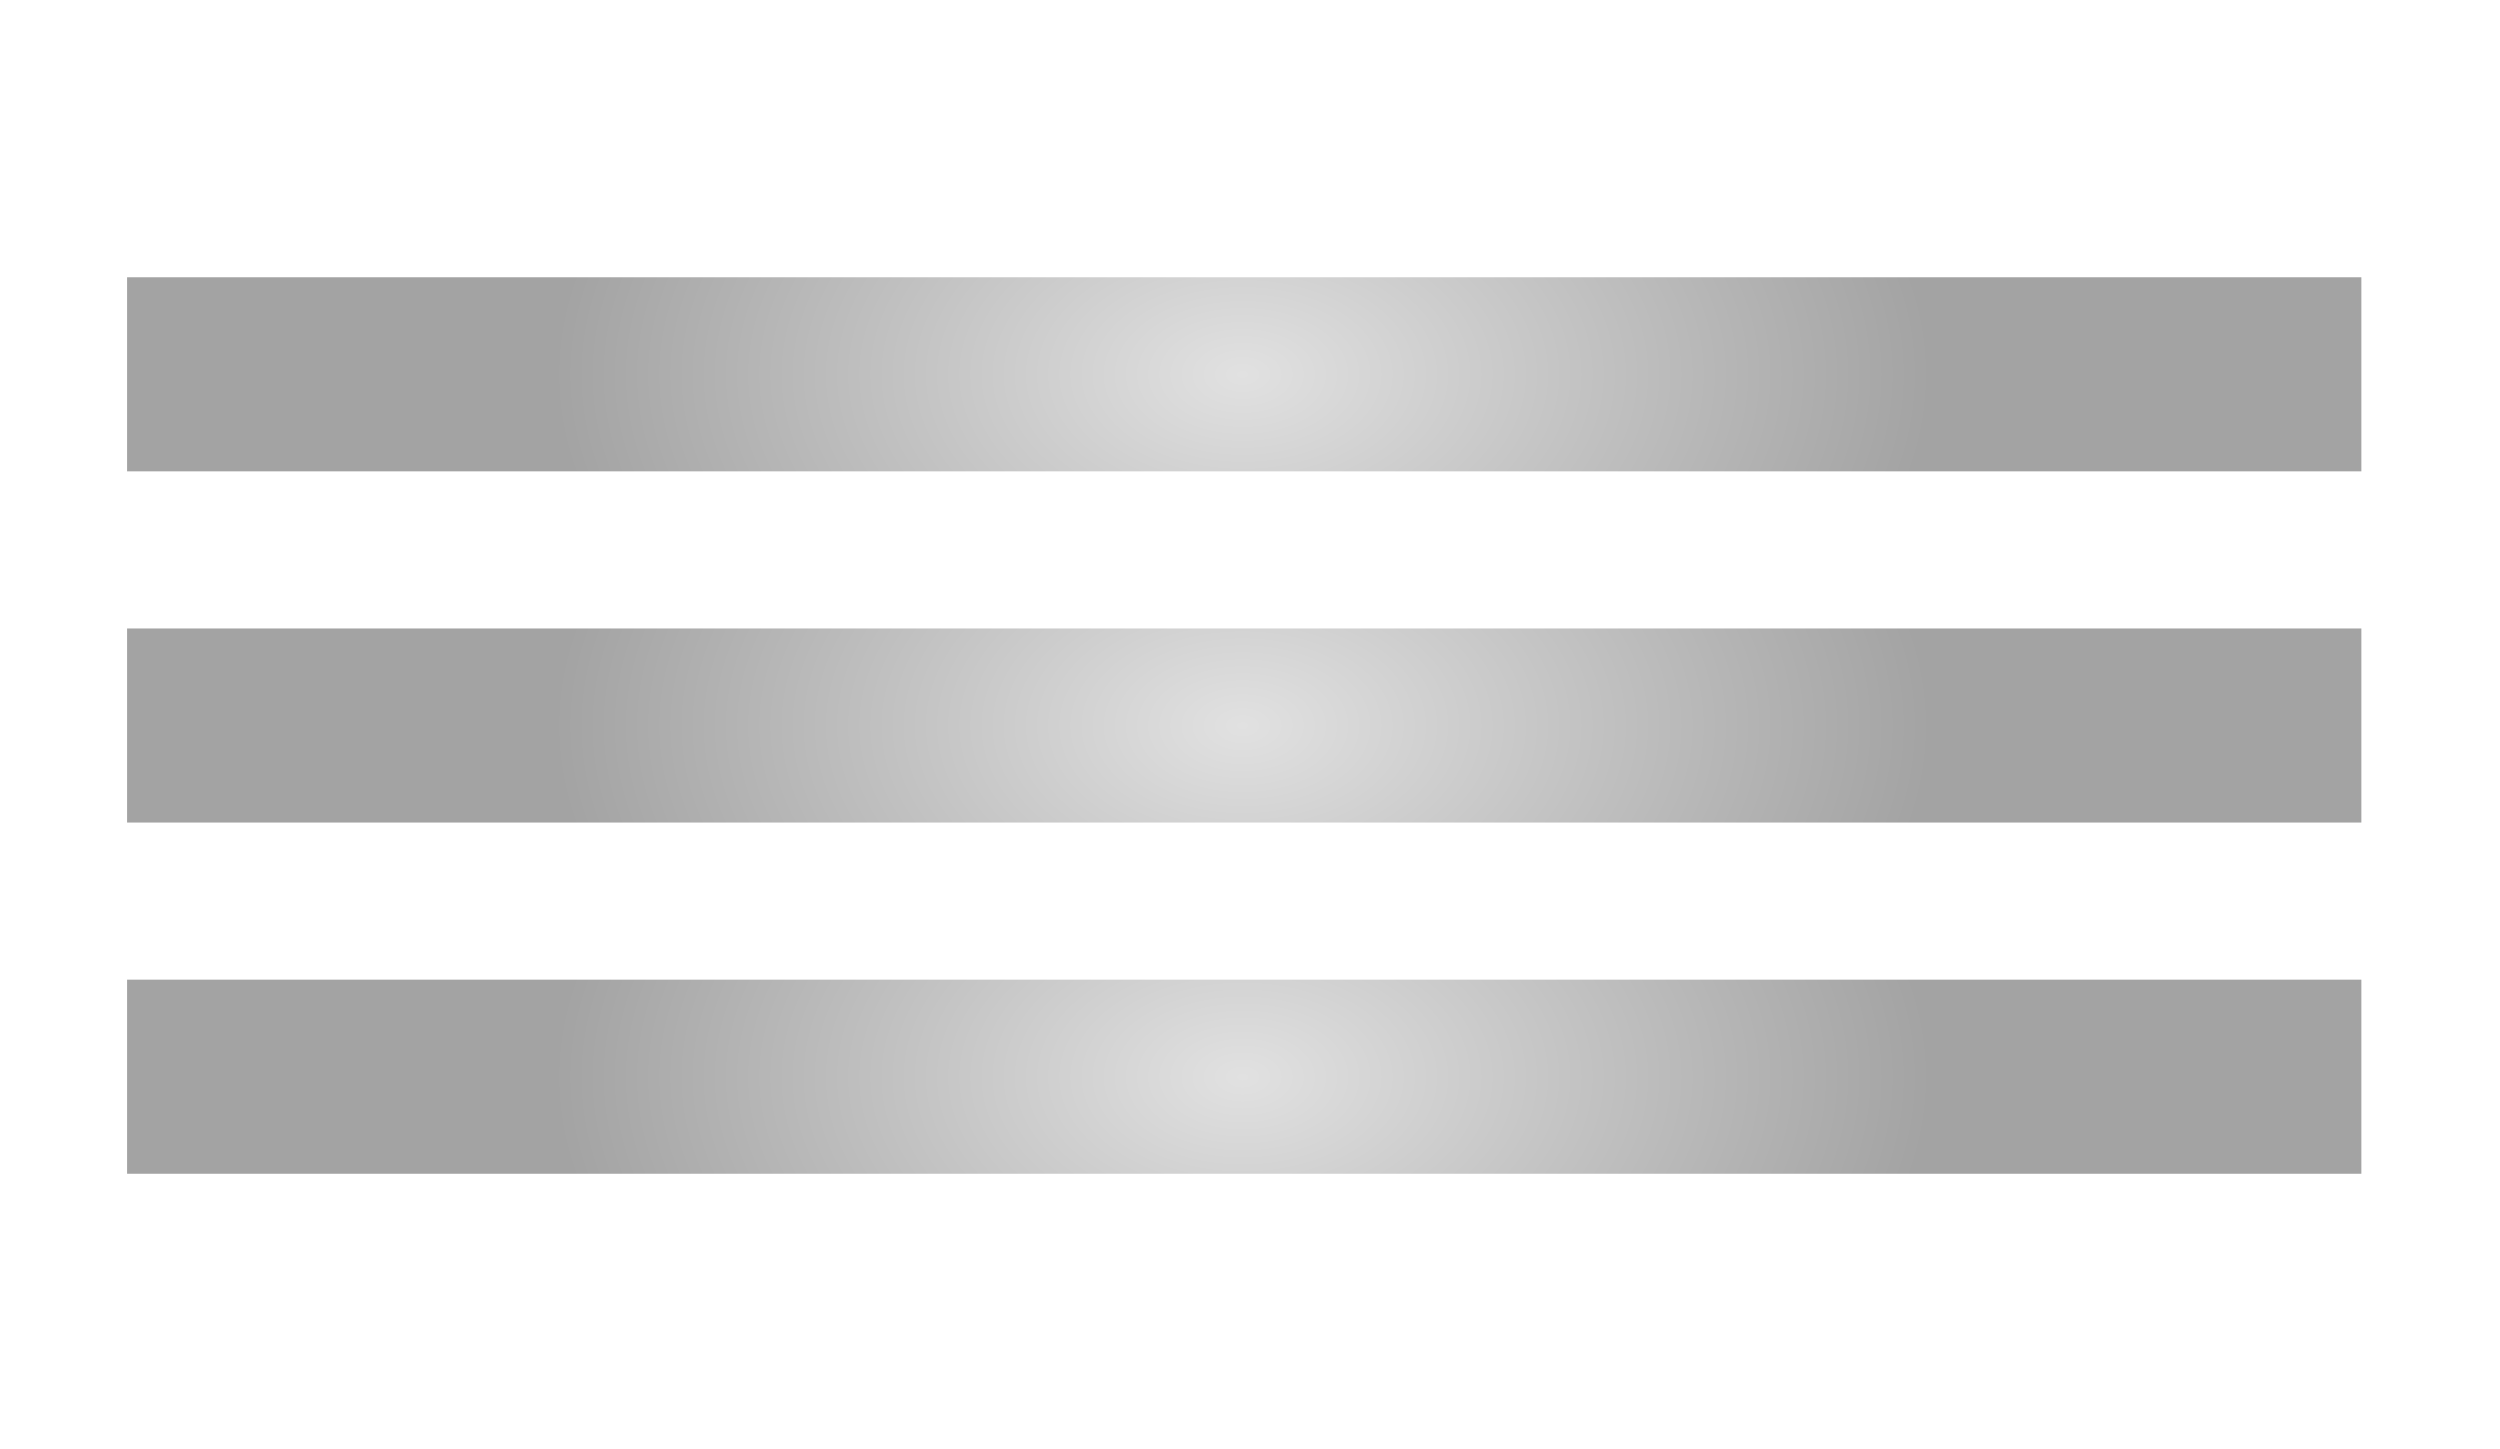
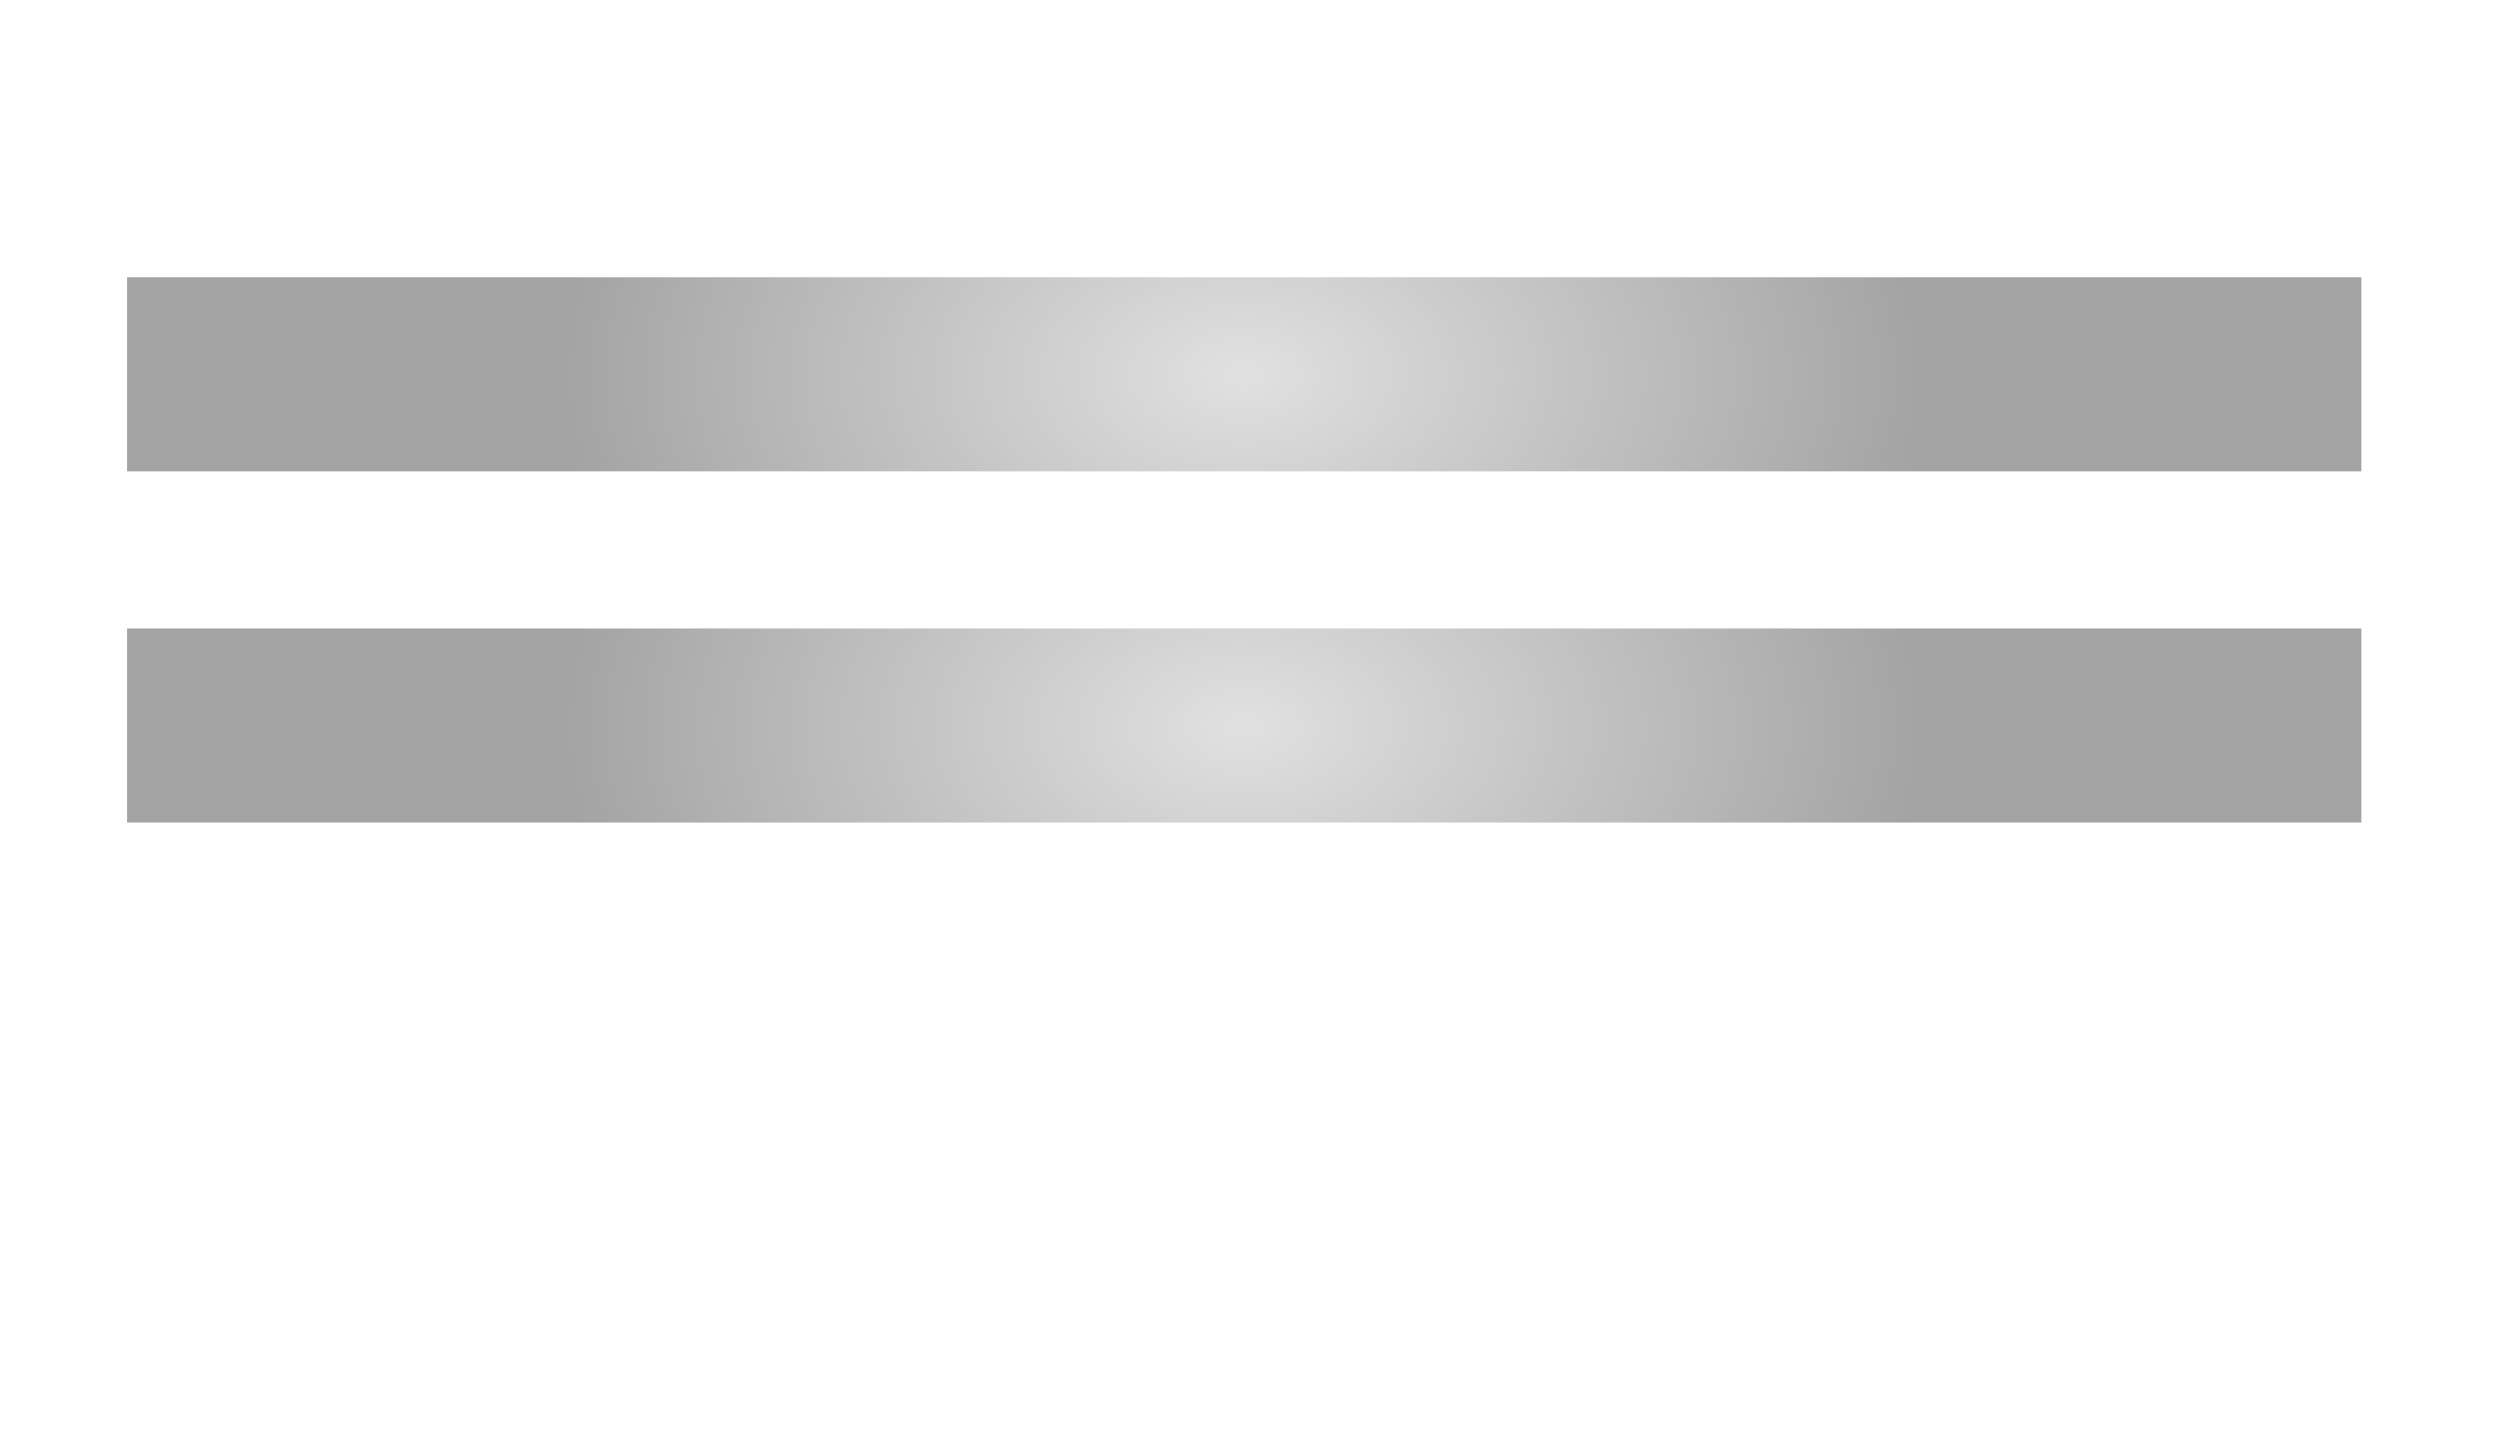
<svg xmlns="http://www.w3.org/2000/svg" version="1.1" id="Layer_1" x="0px" y="0px" viewBox="0 0 108.2 62.7" style="enable-background:new 0 0 108.2 62.7;" xml:space="preserve">
  <style type="text/css">
	.st0{fill:url(#SVGID_1_);}
	.st1{fill:url(#SVGID_2_);}
	.st2{fill:url(#SVGID_3_);}
</style>
  <radialGradient id="SVGID_1_" cx="-1194.275" cy="13.945" r="24.952" gradientTransform="matrix(1.383 0 0 0.87 1705.461 4.074)" gradientUnits="userSpaceOnUse">
    <stop offset="0" style="stop-color:#E1E1E1" />
    <stop offset="0.864" style="stop-color:#A3A3A3" />
  </radialGradient>
  <rect x="5.5" y="12" class="st0" width="96.7" height="8.4" />
  <radialGradient id="SVGID_2_" cx="-1194.275" cy="31.421" r="24.952" gradientTransform="matrix(1.383 0 0 0.87 1705.461 4.074)" gradientUnits="userSpaceOnUse">
    <stop offset="0" style="stop-color:#E1E1E1" />
    <stop offset="0.864" style="stop-color:#A3A3A3" />
  </radialGradient>
  <rect x="5.5" y="27.2" class="st1" width="96.7" height="8.4" />
  <radialGradient id="SVGID_3_" cx="-1194.275" cy="48.897" r="24.952" gradientTransform="matrix(1.383 0 0 0.87 1705.461 4.074)" gradientUnits="userSpaceOnUse">
    <stop offset="0" style="stop-color:#E1E1E1" />
    <stop offset="0.864" style="stop-color:#A3A3A3" />
  </radialGradient>
-   <rect x="5.5" y="42.4" class="st2" width="96.7" height="8.4" />
</svg>